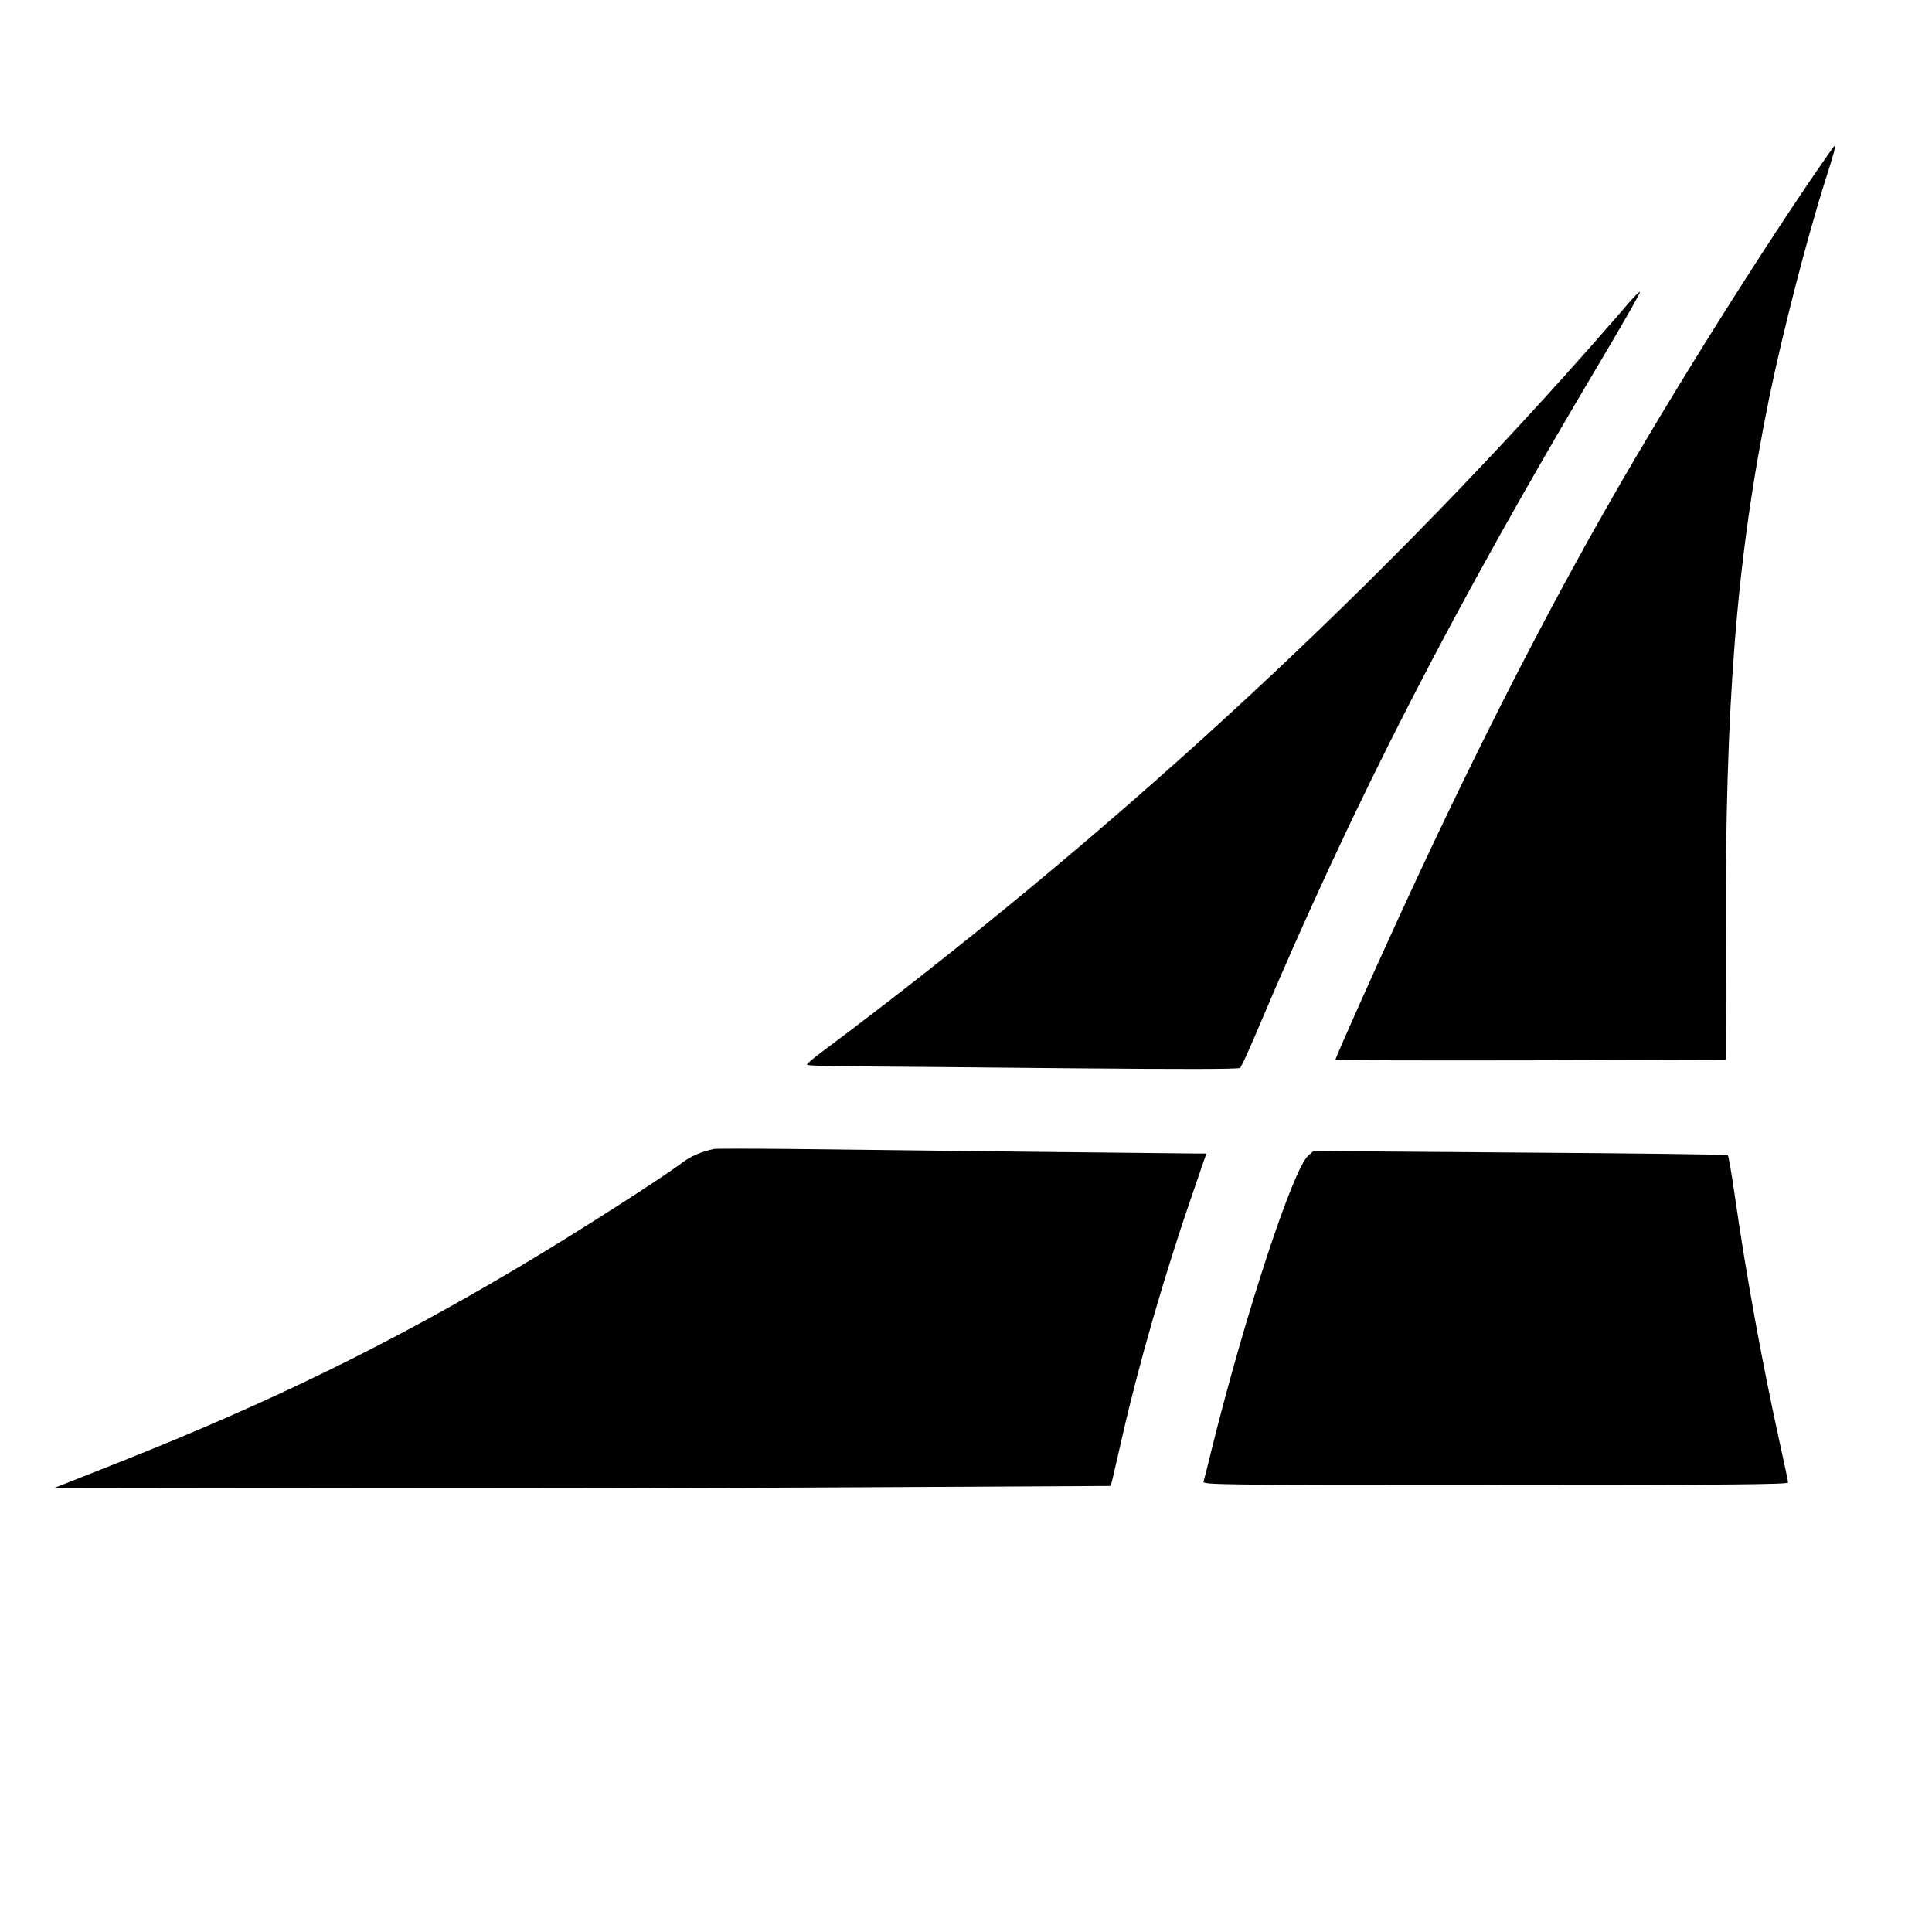
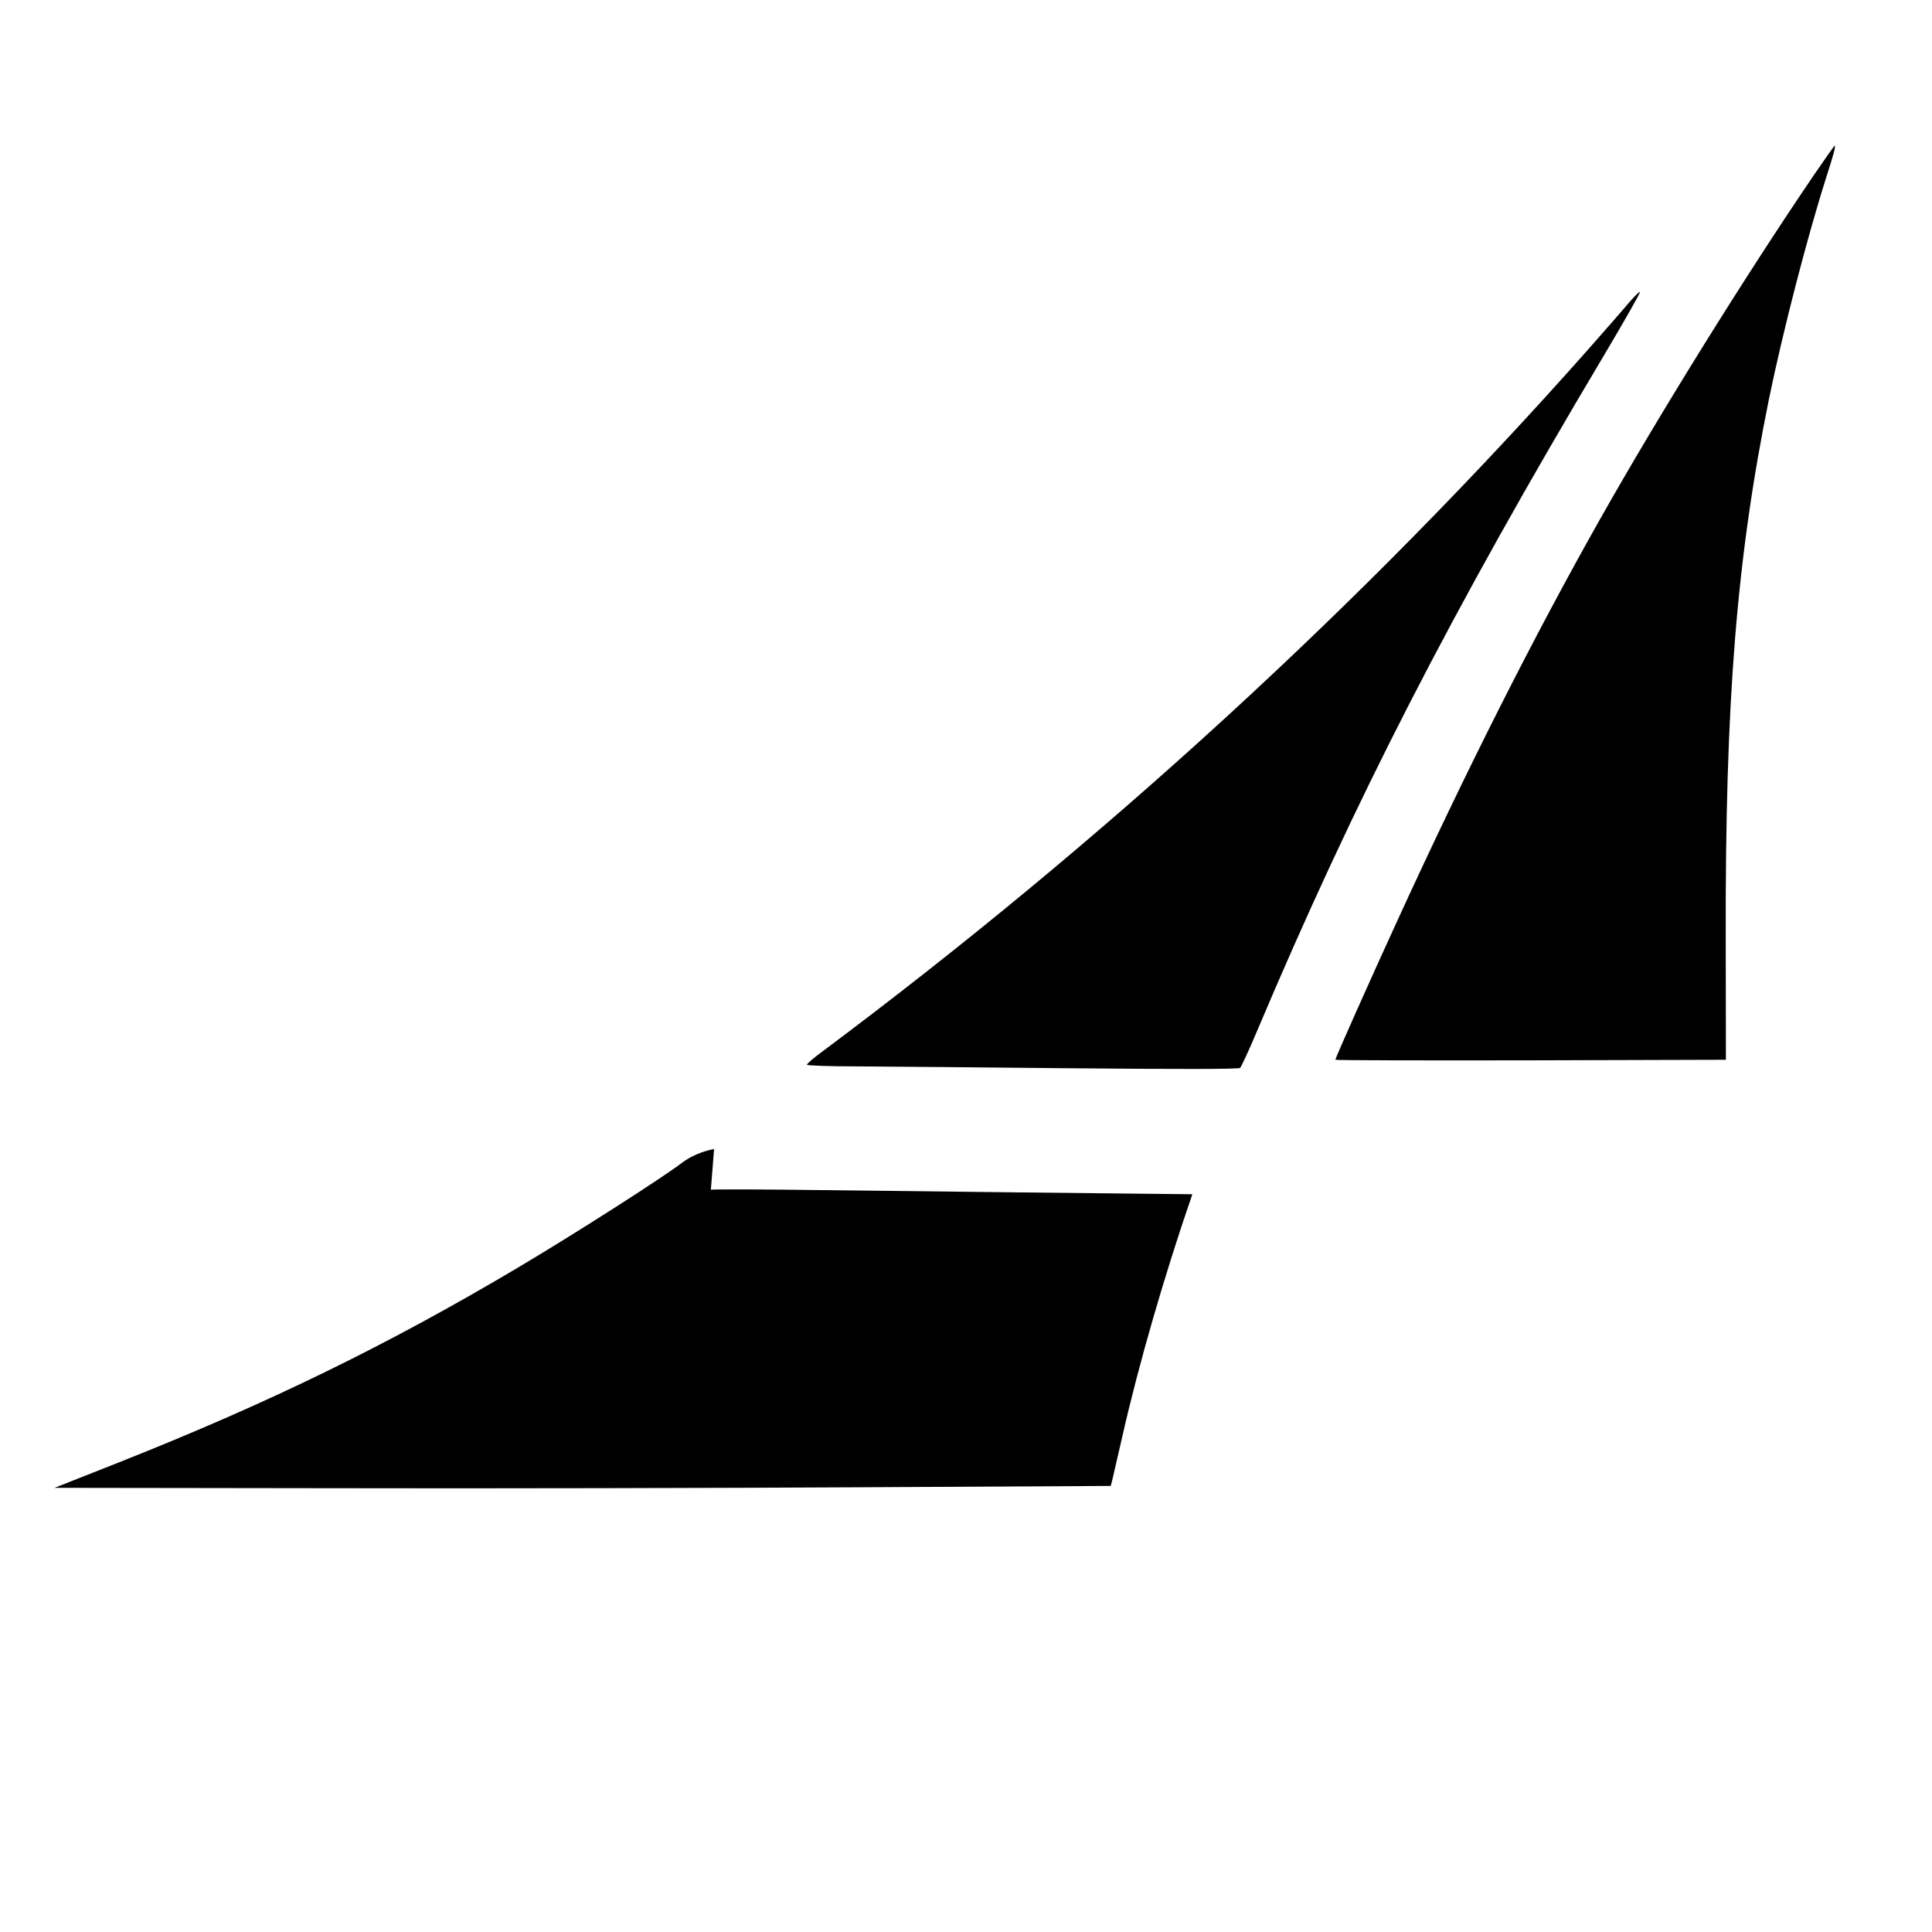
<svg xmlns="http://www.w3.org/2000/svg" version="1.0" width="1020pt" height="1020pt" viewBox="0 0 1020 1020" preserveAspectRatio="xMidYMid meet">
  <g transform="translate(0,1020) scale(0.1,-0.1)" fill="#000000" stroke="none">
    <path d="M9578 9278 c-362 -532 -818 -1265 -1130 -1818 -348 -616 -705 -1322 -1075 -2130 -135 -294 -323 -716 -323 -725 0 -3 464 -4 1031 -3 l1031 3 -1 640 c-3 1254 57 2006 229 2852 72 350 200 847 299 1158 42 131 54 175 47 175 -3 0 -51 -69 -108 -152z" />
    <path d="M8600 8602 c-30 -36 -129 -149 -219 -251 -1184 -1337 -2556 -2595 -4044 -3706 -42 -31 -77 -61 -77 -66 0 -5 120 -9 268 -9 147 -1 659 -5 1137 -10 561 -5 874 -5 882 2 6 5 46 91 88 191 515 1219 1030 2223 1832 3569 107 180 193 331 191 336 -1 5 -28 -21 -58 -56z" />
-     <path d="M3770 4134 c-62 -12 -125 -39 -168 -72 -106 -81 -564 -374 -867 -554 -689 -409 -1311 -713 -2108 -1029 l-339 -134 1469 -2 c807 -2 2062 1 2788 5 l1319 7 8 30 c4 17 28 120 53 230 87 384 224 857 370 1280 l74 215 -57 0 c-76 0 -1665 18 -2142 24 -206 2 -386 2 -400 0z" />
-     <path d="M6907 4099 c-80 -70 -330 -829 -507 -1539 -22 -91 -43 -173 -46 -182 -5 -17 73 -18 1540 -18 1237 0 1546 3 1546 13 0 7 -20 103 -45 215 -90 409 -175 873 -235 1292 -17 118 -34 218 -38 221 -4 4 -498 10 -1097 14 l-1091 8 -27 -24z" />
+     <path d="M3770 4134 c-62 -12 -125 -39 -168 -72 -106 -81 -564 -374 -867 -554 -689 -409 -1311 -713 -2108 -1029 l-339 -134 1469 -2 c807 -2 2062 1 2788 5 l1319 7 8 30 c4 17 28 120 53 230 87 384 224 857 370 1280 c-76 0 -1665 18 -2142 24 -206 2 -386 2 -400 0z" />
  </g>
</svg>